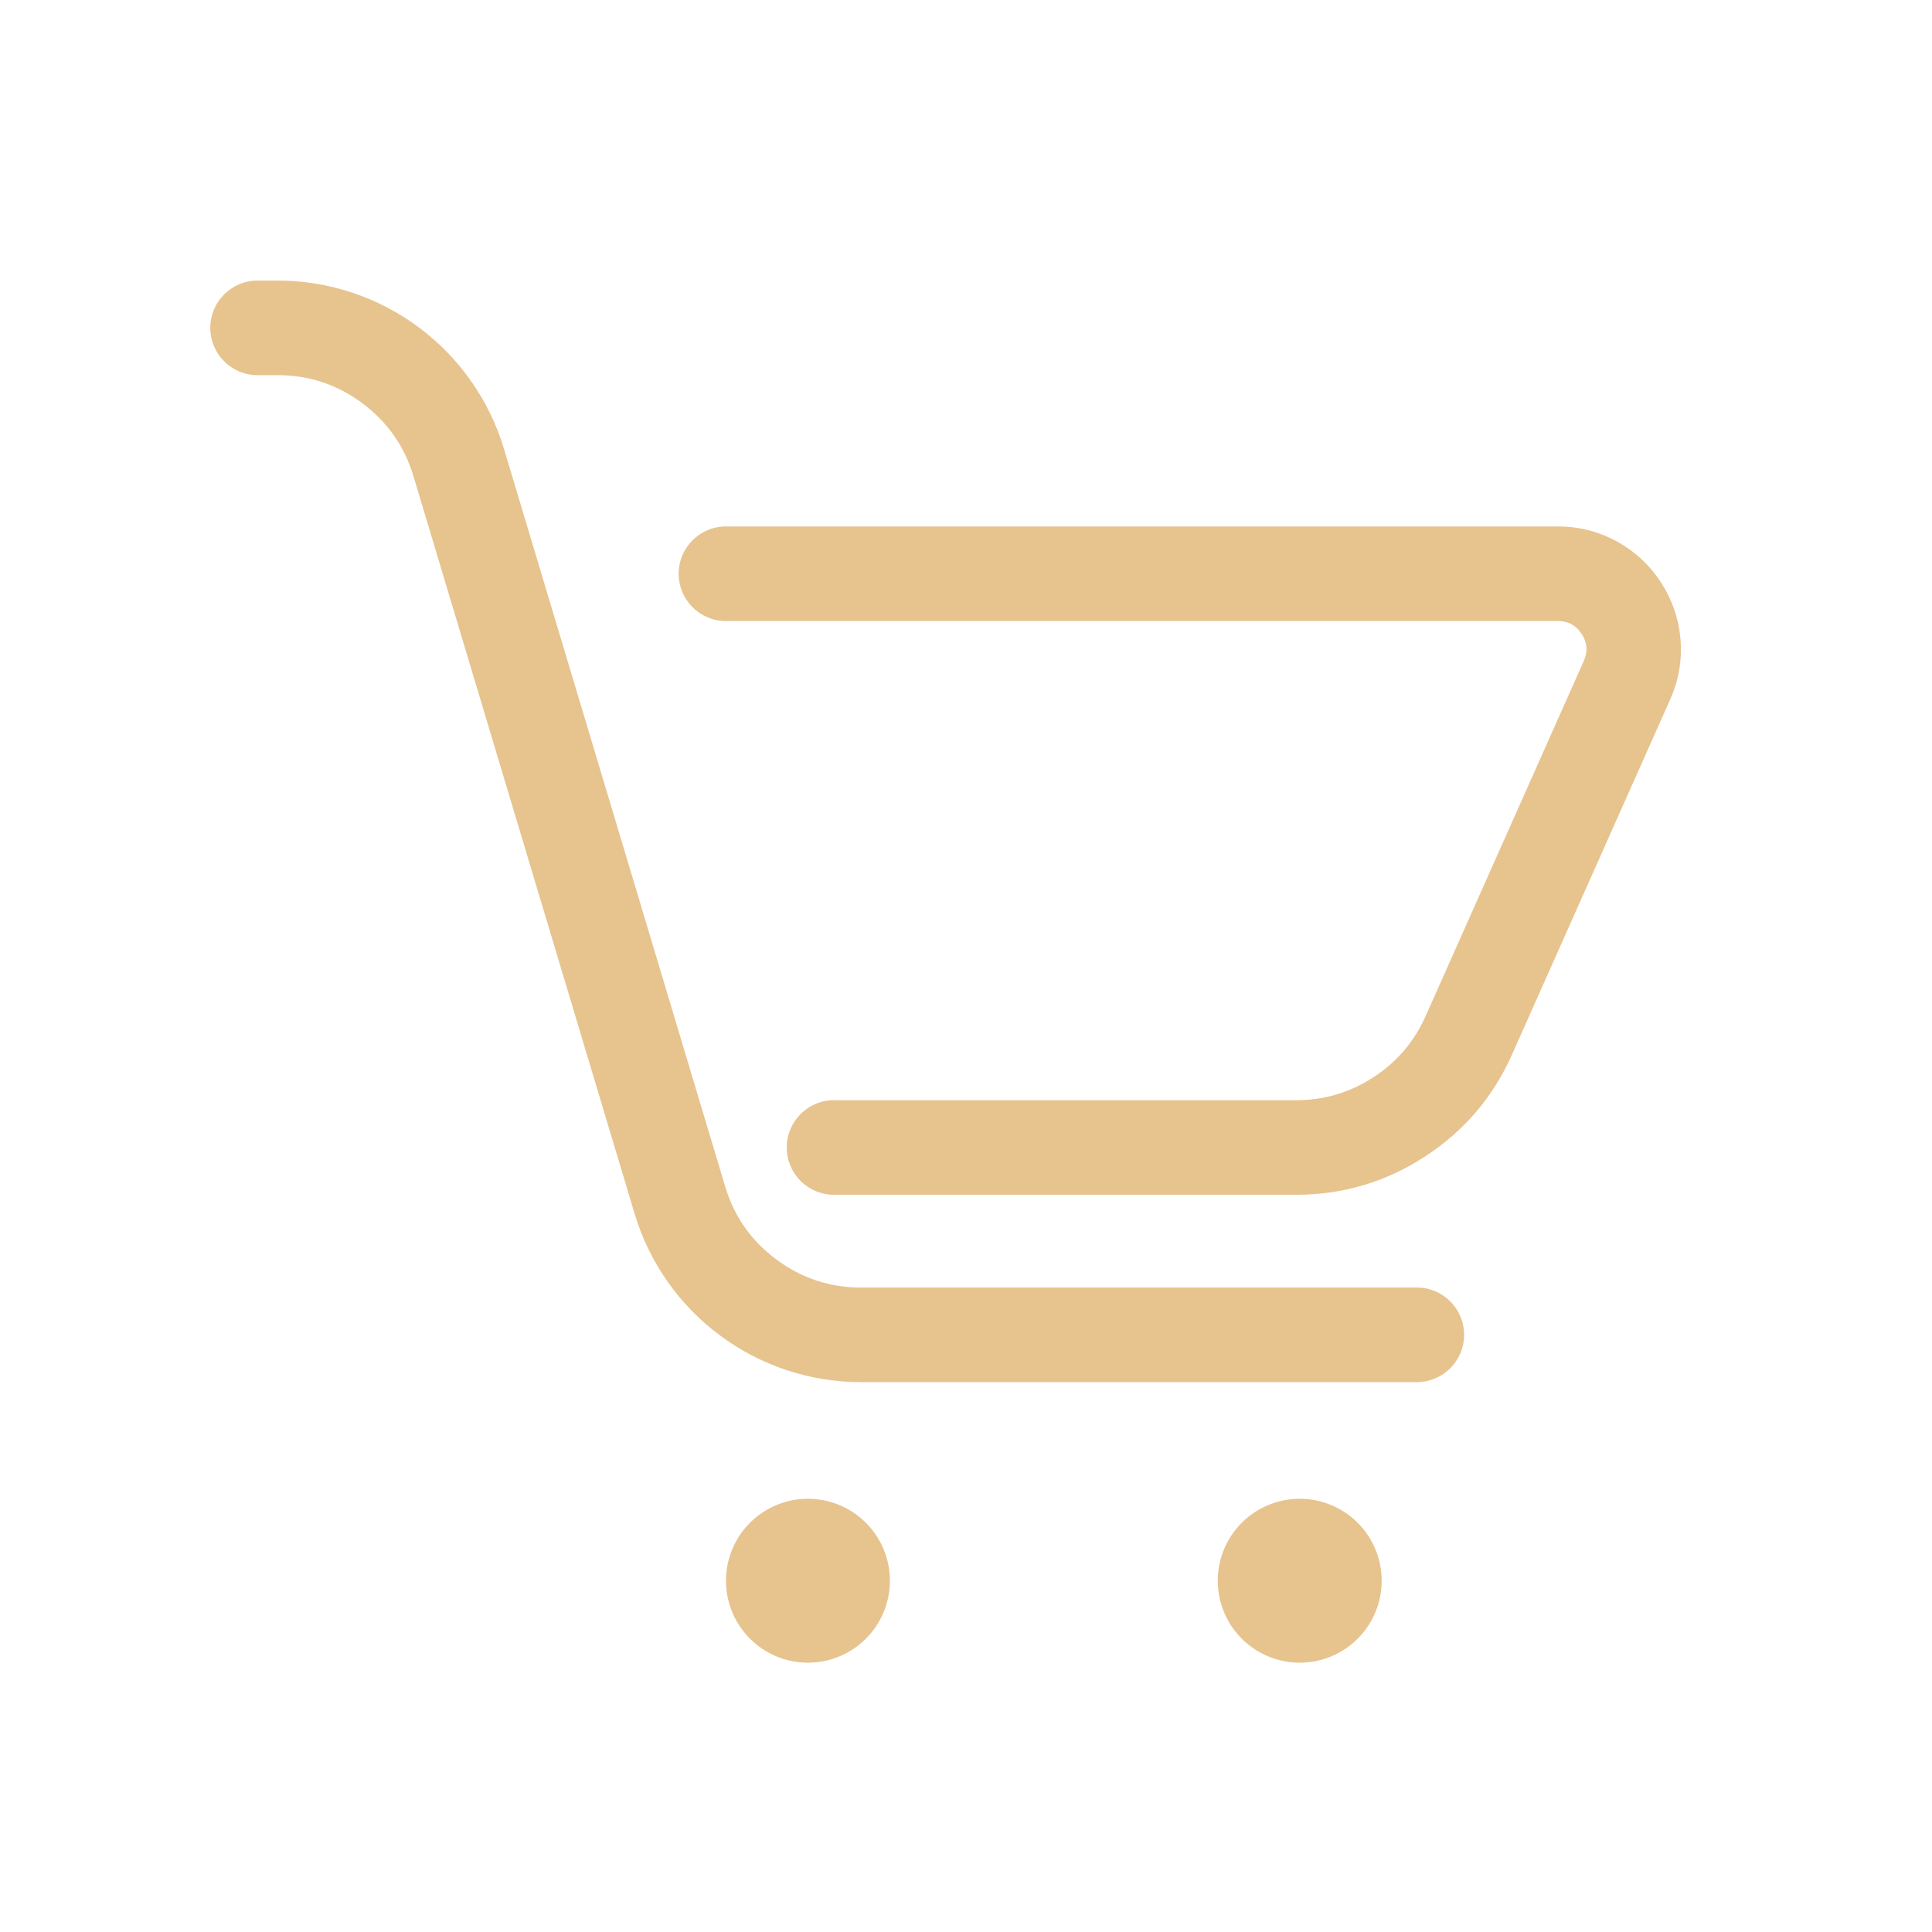
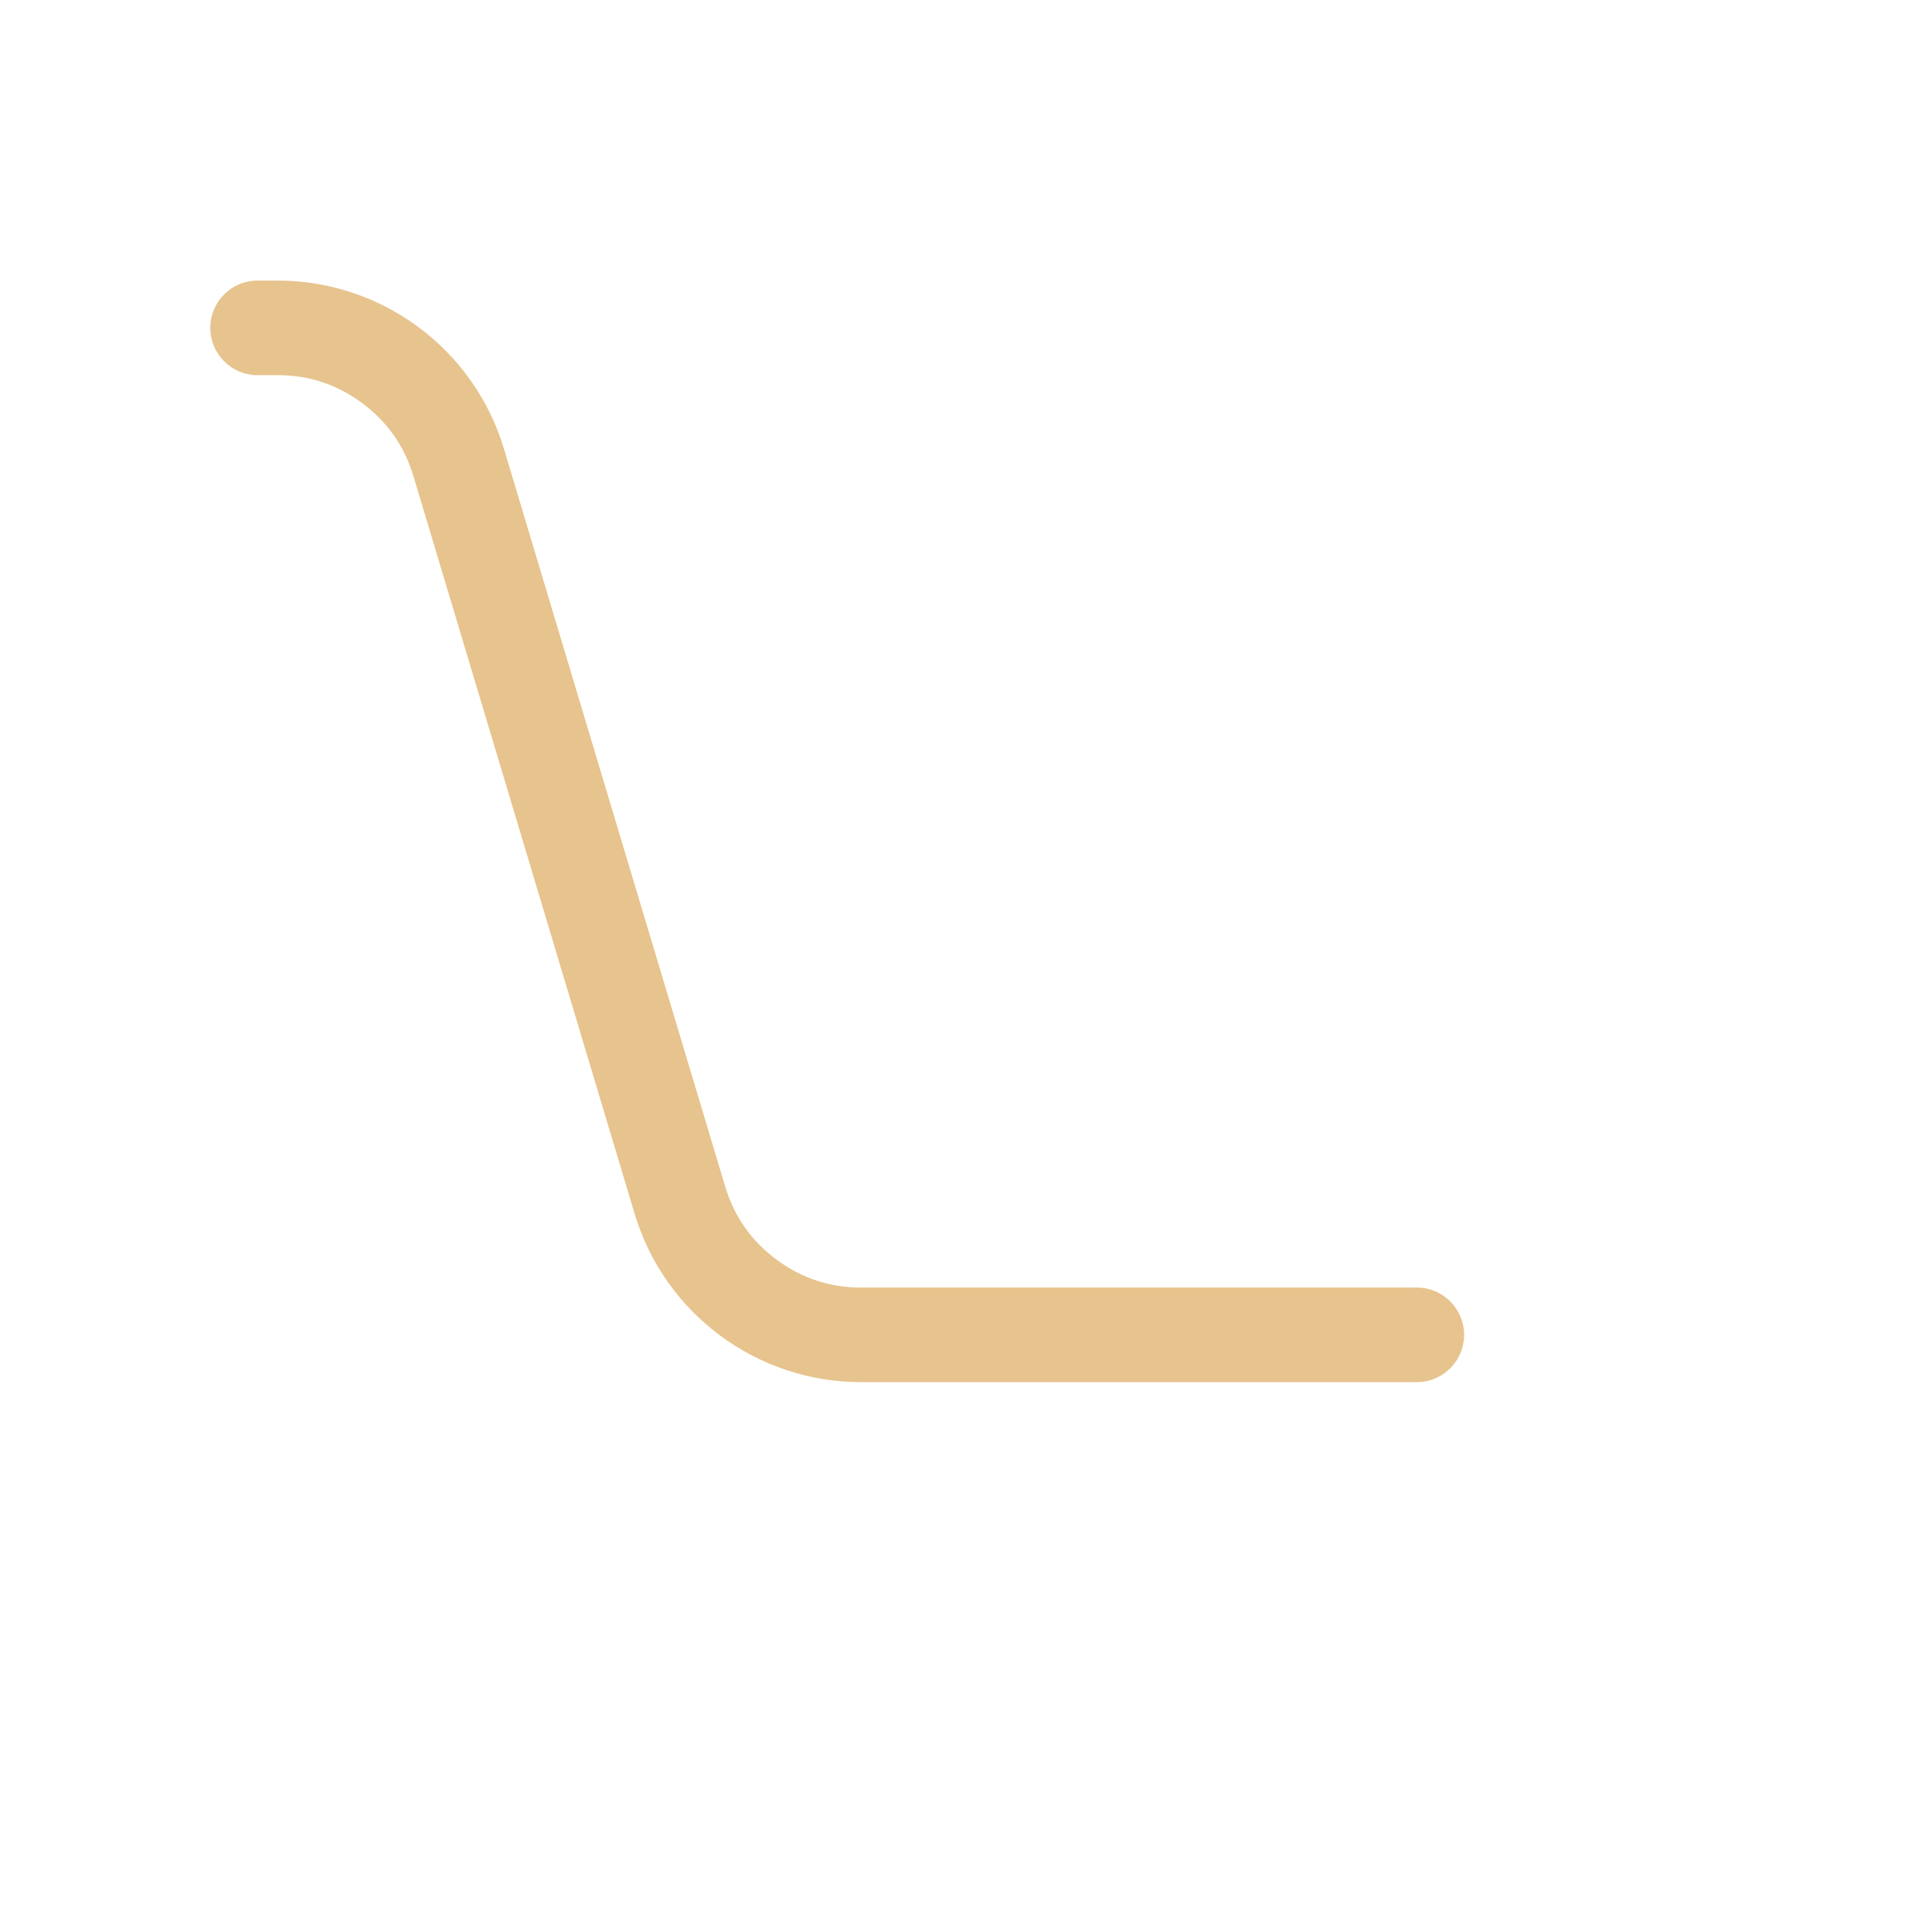
<svg xmlns="http://www.w3.org/2000/svg" fill="none" version="1.1" width="80" height="80" viewBox="0 0 80 80">
  <g>
    <g style="opacity:0;">
-       <rect x="0" y="0" width="80" height="80" rx="0" fill="#D8D8D8" fill-opacity="1" />
-     </g>
+       </g>
    <g>
      <path d="M10.667,15.535C10.687,15.535,10.708,15.534,10.729,15.534L11.495,15.534Q13.44,15.534,15.001,16.695Q16.562,17.856,17.121,19.72L26.277,50.253Q26.737,51.787,27.658,53.091Q28.558,54.363,29.81,55.295Q31.062,56.227,32.539,56.722Q34.052,57.231,35.654,57.231L58.605,57.231C58.625,57.231,58.646,57.231,58.667,57.231C59.748,57.231,60.625,56.355,60.625,55.273C60.625,54.191,59.748,53.314,58.667,53.314C58.646,53.314,58.625,53.314,58.605,53.315L35.654,53.315Q33.708,53.315,32.147,52.153Q30.587,50.992,30.028,49.129L20.871,18.595Q20.411,17.061,19.49,15.758Q18.591,14.485,17.339,13.554Q16.087,12.622,14.609,12.126Q13.096,11.618,11.495,11.618L10.729,11.618C10.708,11.617,10.687,11.617,10.667,11.617C9.585,11.617,8.708,12.494,8.708,13.576C8.708,14.658,9.585,15.535,10.667,15.535Z" fill-rule="evenodd" fill="#E7C38E" fill-opacity="1" />
    </g>
    <g>
-       <path d="M30.061,25.716C30.081,25.716,30.102,25.716,30.123,25.715L64.509,25.715Q65.147,25.715,65.494,26.25Q65.842,26.785,65.582,27.368L59.032,42.074Q58.325,43.663,56.866,44.61Q55.407,45.557,53.667,45.557L34.599,45.557C34.579,45.557,34.558,45.556,34.537,45.556C33.455,45.556,32.578,46.433,32.578,47.515C32.578,48.597,33.455,49.474,34.537,49.474C34.558,49.474,34.579,49.474,34.599,49.473L53.667,49.473Q56.566,49.473,58.998,47.894Q61.43,46.315,62.609,43.667L69.159,28.961Q69.704,27.737,69.581,26.419Q69.464,25.174,68.778,24.118Q68.092,23.062,67.003,22.449Q65.85,21.8,64.509,21.8L30.123,21.8C30.102,21.799,30.081,21.799,30.061,21.799C28.979,21.799,28.102,22.676,28.102,23.758C28.102,24.839,28.979,25.716,30.061,25.716Z" fill-rule="evenodd" fill="#E7C38E" fill-opacity="1" />
-     </g>
+       </g>
    <g>
-       <path d="M36.848,65.455Q36.848,65.621,36.832,65.787Q36.816,65.953,36.783,66.117Q36.751,66.28,36.702,66.44Q36.654,66.599,36.59,66.753Q36.526,66.907,36.448,67.054Q36.369,67.201,36.276,67.34Q36.184,67.479,36.078,67.608Q35.972,67.737,35.854,67.854Q35.737,67.972,35.608,68.078Q35.479,68.184,35.34,68.276Q35.201,68.369,35.054,68.448Q34.907,68.526,34.753,68.59Q34.599,68.654,34.44,68.702Q34.28,68.751,34.117,68.783Q33.953,68.816,33.787,68.832Q33.621,68.848,33.455,68.848Q33.288,68.848,33.122,68.832Q32.956,68.816,32.792,68.783Q32.629,68.751,32.469,68.702Q32.31,68.654,32.156,68.59Q32.002,68.526,31.855,68.448Q31.708,68.369,31.569,68.276Q31.43,68.184,31.301,68.078Q31.173,67.972,31.055,67.854Q30.937,67.737,30.831,67.608Q30.725,67.479,30.633,67.34Q30.54,67.201,30.461,67.054Q30.383,66.907,30.319,66.753Q30.255,66.599,30.207,66.44Q30.158,66.28,30.126,66.117Q30.093,65.953,30.077,65.787Q30.061,65.621,30.061,65.455Q30.061,65.288,30.077,65.122Q30.093,64.956,30.126,64.792Q30.158,64.629,30.207,64.469Q30.255,64.31,30.319,64.156Q30.383,64.002,30.461,63.855Q30.54,63.708,30.633,63.569Q30.725,63.43,30.831,63.301Q30.937,63.173,31.055,63.055Q31.173,62.937,31.301,62.831Q31.43,62.725,31.569,62.633Q31.708,62.54,31.855,62.461Q32.002,62.383,32.156,62.319Q32.31,62.255,32.469,62.207Q32.629,62.158,32.792,62.126Q32.956,62.093,33.122,62.077Q33.288,62.061,33.455,62.061Q33.621,62.061,33.787,62.077Q33.953,62.093,34.117,62.126Q34.28,62.158,34.44,62.207Q34.599,62.255,34.753,62.319Q34.907,62.383,35.054,62.461Q35.201,62.54,35.34,62.633Q35.479,62.725,35.608,62.831Q35.737,62.937,35.854,63.055Q35.972,63.173,36.078,63.301Q36.184,63.43,36.276,63.569Q36.369,63.708,36.448,63.855Q36.526,64.002,36.59,64.156Q36.654,64.31,36.702,64.469Q36.751,64.629,36.783,64.792Q36.816,64.956,36.832,65.122Q36.848,65.288,36.848,65.455Z" fill="#E7C38E" fill-opacity="1" />
-     </g>
+       </g>
    <g>
-       <path d="M57.212,65.455Q57.212,65.621,57.196,65.787Q57.179,65.953,57.147,66.117Q57.114,66.28,57.066,66.44Q57.018,66.599,56.954,66.753Q56.89,66.907,56.811,67.054Q56.733,67.201,56.64,67.34Q56.547,67.479,56.442,67.608Q56.336,67.737,56.218,67.854Q56.1,67.972,55.971,68.078Q55.842,68.184,55.704,68.276Q55.565,68.369,55.418,68.448Q55.271,68.526,55.117,68.59Q54.963,68.654,54.803,68.702Q54.644,68.751,54.48,68.783Q54.317,68.816,54.151,68.832Q53.985,68.848,53.818,68.848Q53.651,68.848,53.486,68.832Q53.32,68.816,53.156,68.783Q52.993,68.751,52.833,68.702Q52.673,68.654,52.519,68.59Q52.365,68.526,52.218,68.448Q52.071,68.369,51.933,68.276Q51.794,68.184,51.665,68.078Q51.536,67.972,51.418,67.854Q51.3,67.737,51.195,67.608Q51.089,67.479,50.996,67.34Q50.904,67.201,50.825,67.054Q50.746,66.907,50.683,66.753Q50.619,66.599,50.57,66.44Q50.522,66.28,50.489,66.117Q50.457,65.953,50.441,65.787Q50.424,65.621,50.424,65.455Q50.424,65.288,50.441,65.122Q50.457,64.956,50.489,64.792Q50.522,64.629,50.57,64.469Q50.619,64.31,50.683,64.156Q50.746,64.002,50.825,63.855Q50.904,63.708,50.996,63.569Q51.089,63.43,51.195,63.301Q51.3,63.173,51.418,63.055Q51.536,62.937,51.665,62.831Q51.794,62.725,51.933,62.633Q52.071,62.54,52.218,62.461Q52.365,62.383,52.519,62.319Q52.673,62.255,52.833,62.207Q52.993,62.158,53.156,62.126Q53.32,62.093,53.486,62.077Q53.651,62.061,53.818,62.061Q53.985,62.061,54.151,62.077Q54.317,62.093,54.48,62.126Q54.644,62.158,54.803,62.207Q54.963,62.255,55.117,62.319Q55.271,62.383,55.418,62.461Q55.565,62.54,55.704,62.633Q55.842,62.725,55.971,62.831Q56.1,62.937,56.218,63.055Q56.336,63.173,56.442,63.301Q56.547,63.43,56.64,63.569Q56.733,63.708,56.811,63.855Q56.89,64.002,56.954,64.156Q57.018,64.31,57.066,64.469Q57.114,64.629,57.147,64.792Q57.179,64.956,57.196,65.122Q57.212,65.288,57.212,65.455Z" fill="#E7C38E" fill-opacity="1" />
-     </g>
+       </g>
  </g>
</svg>